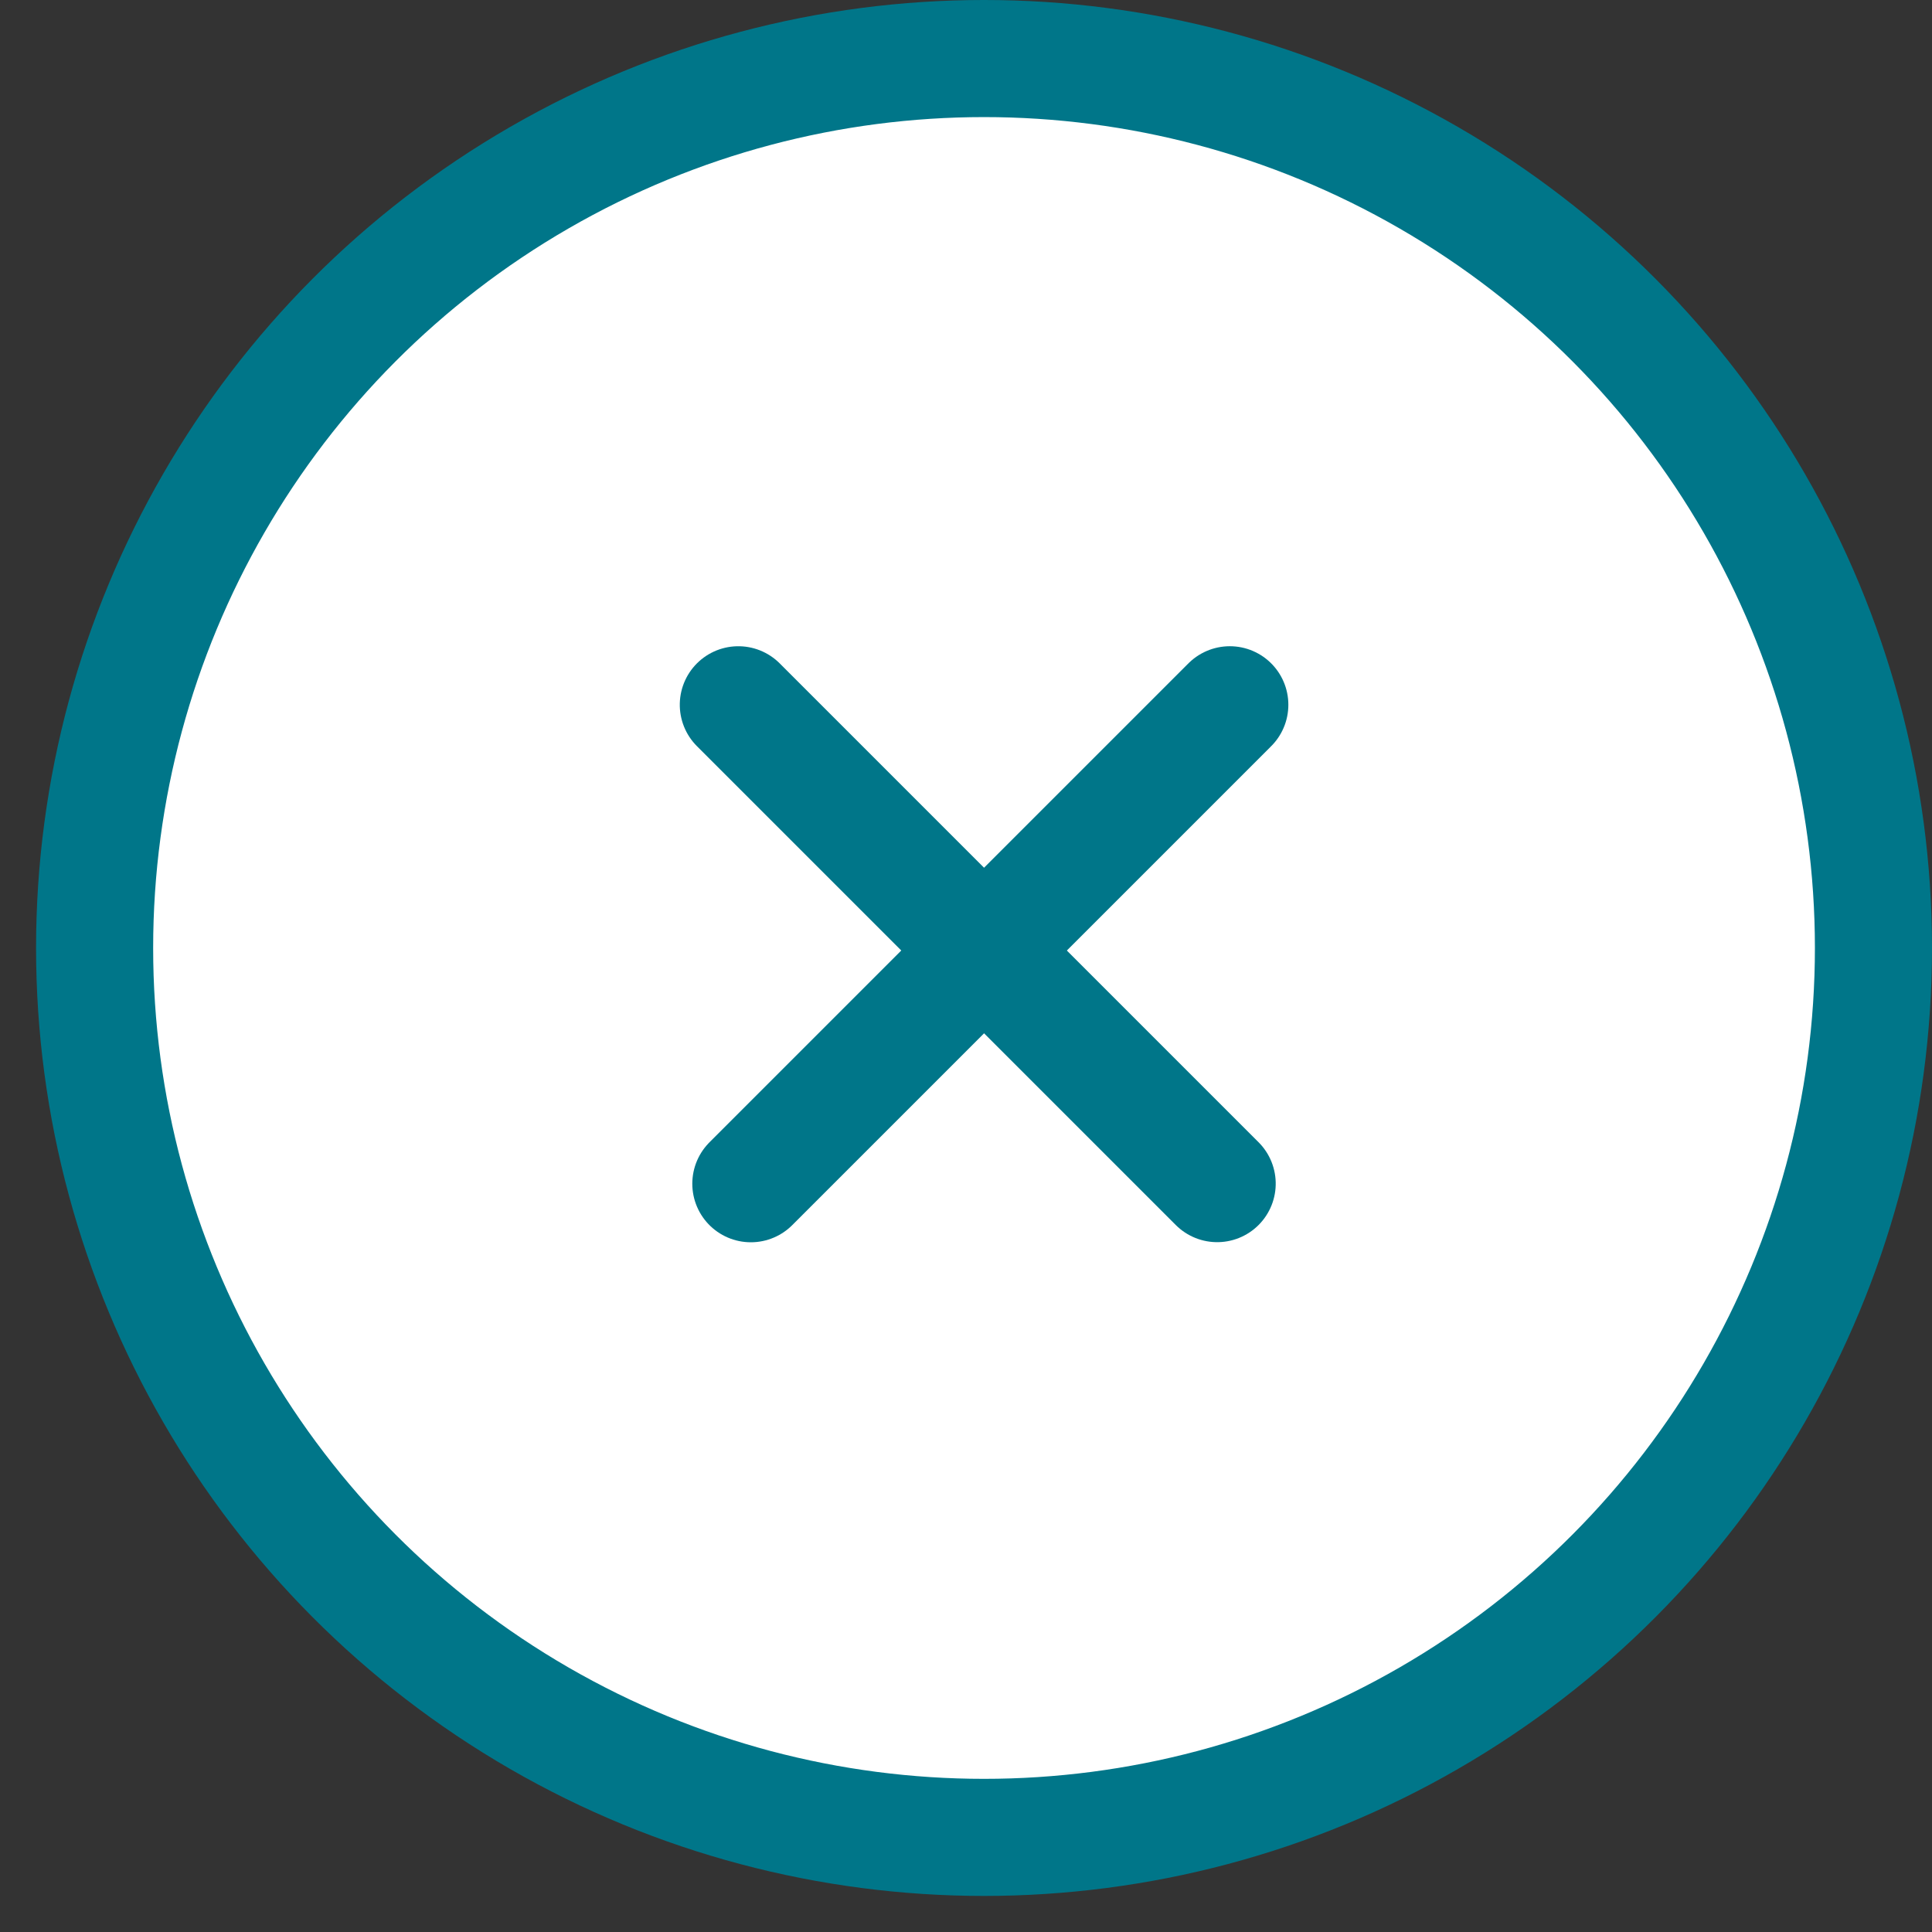
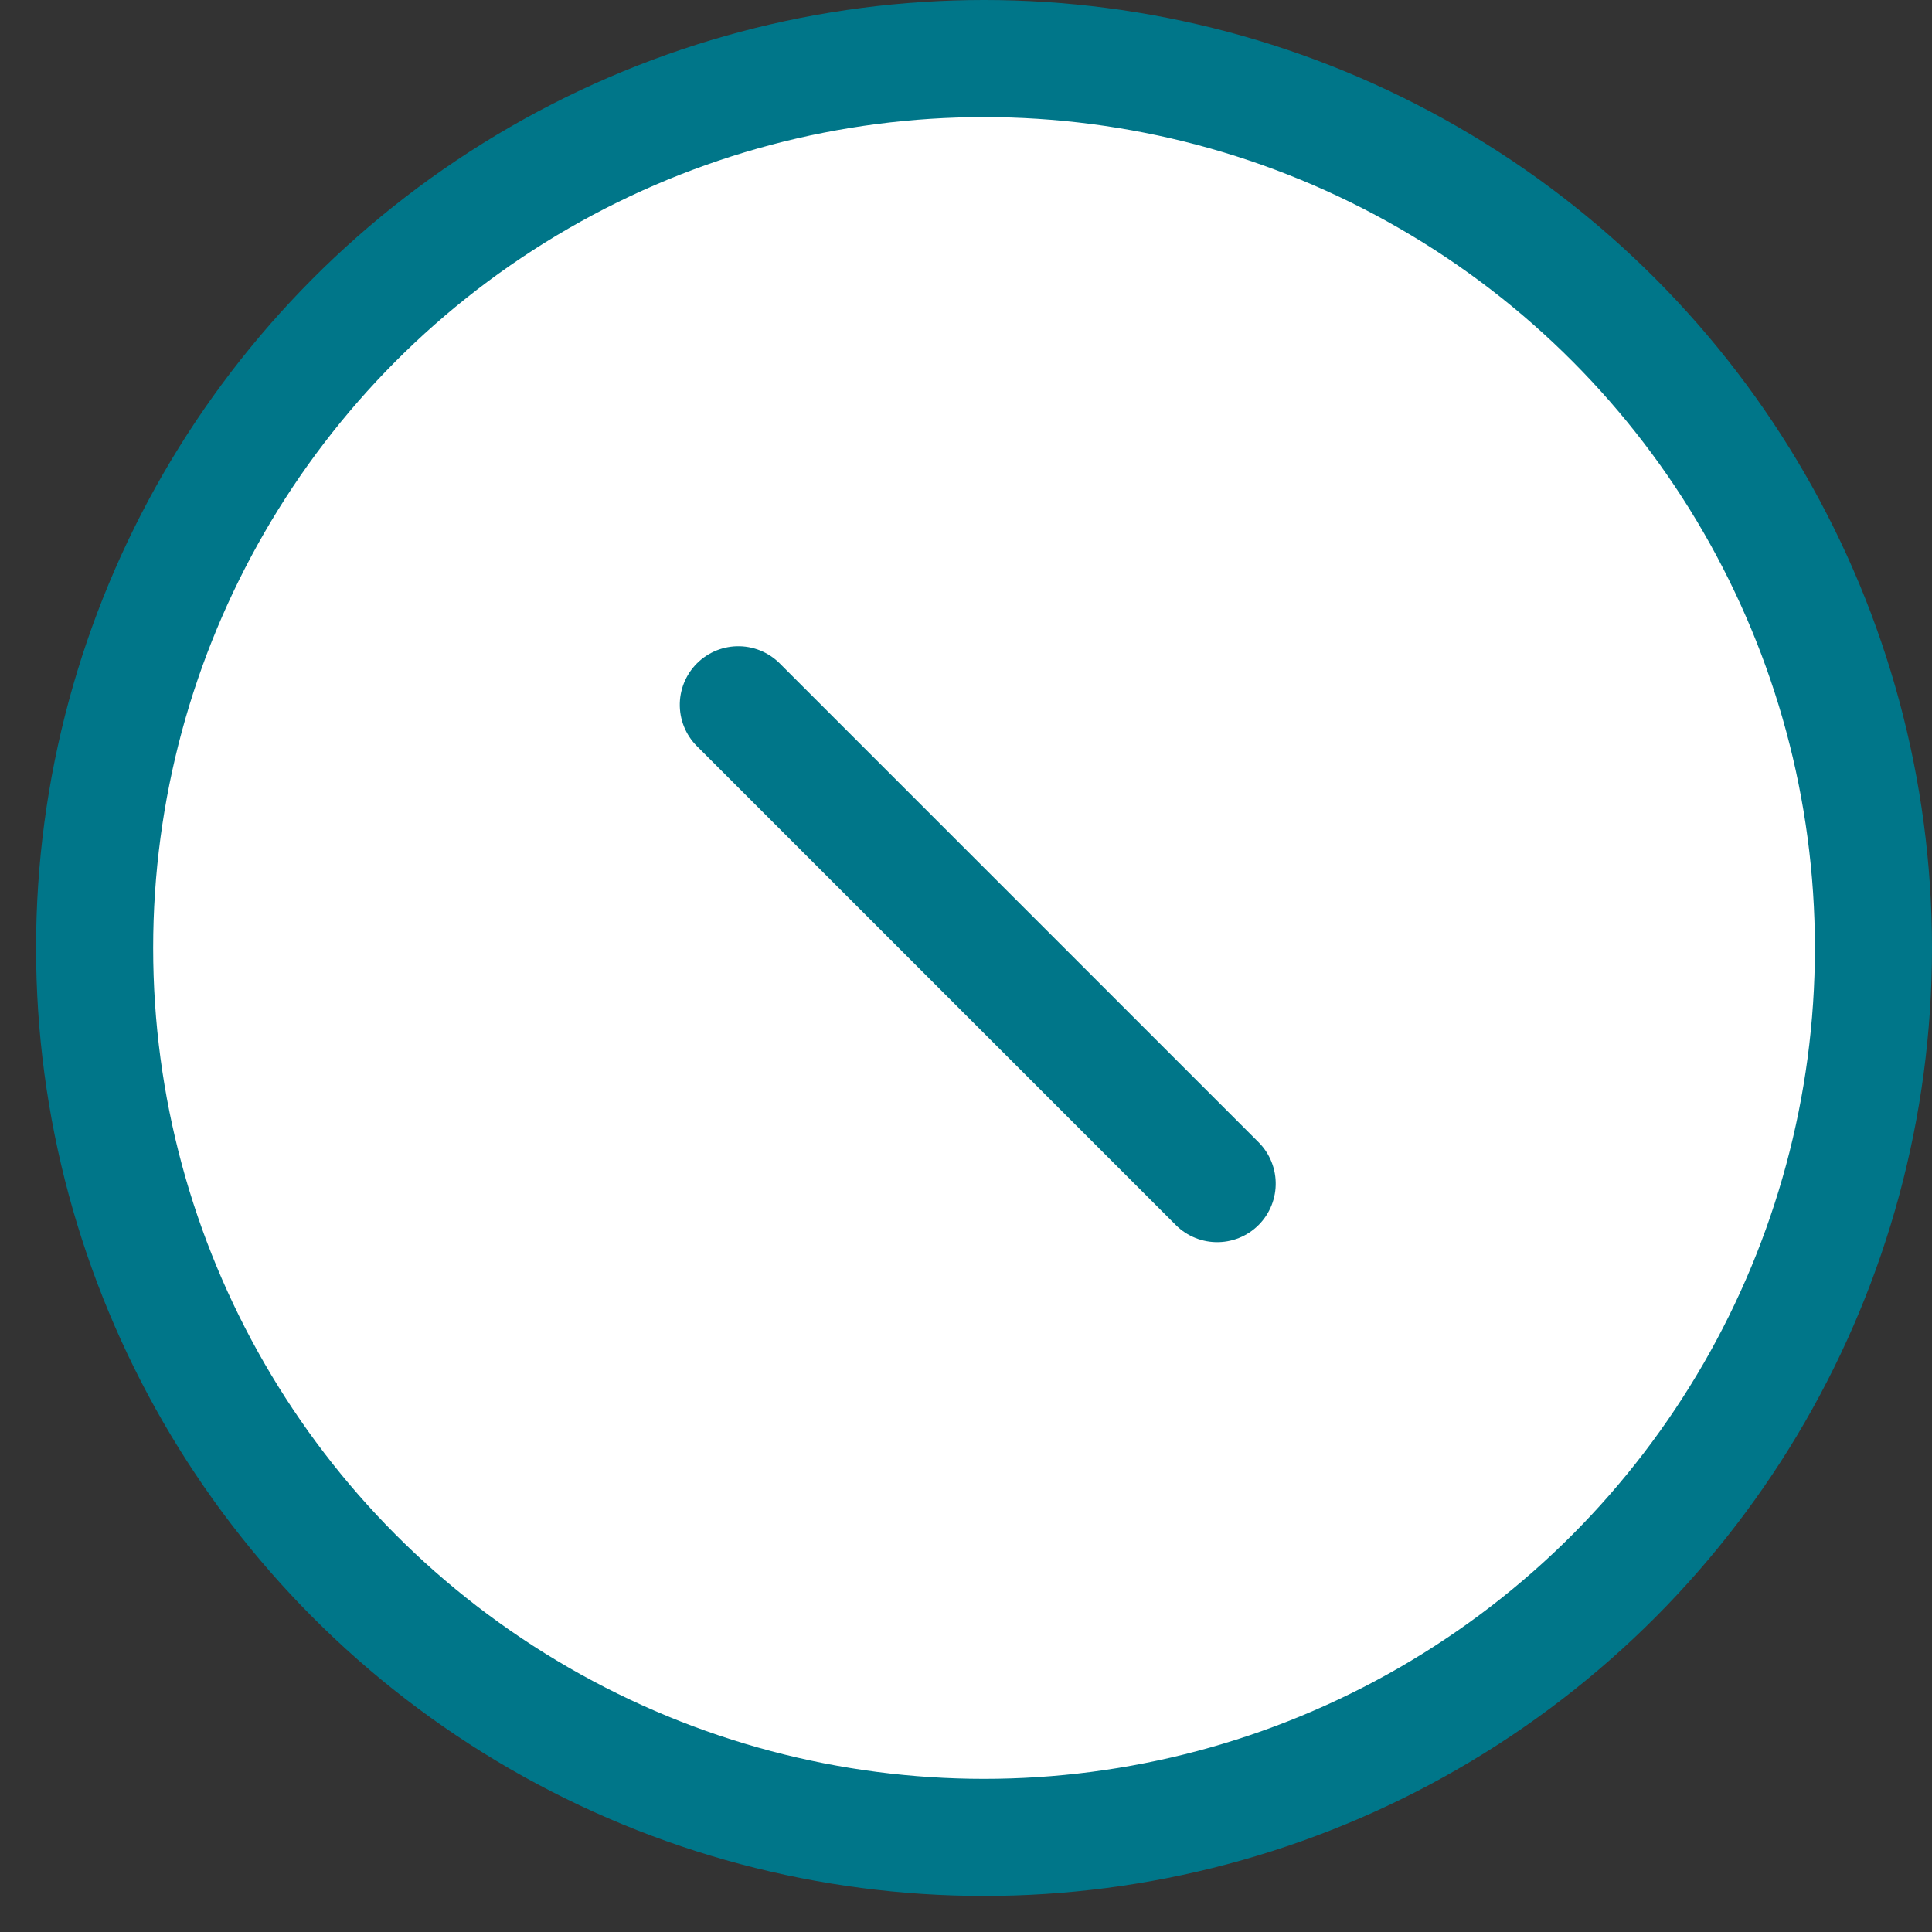
<svg xmlns="http://www.w3.org/2000/svg" width="33" height="33" viewBox="0 0 33 33" fill="none">
  <rect x="0" y="0" width="33" height="33" fill="#333333" stroke="none" />
  <circle cx="16.808" cy="16.192" r="15.192" fill="white" stroke="#007689" stroke-width="2" stroke-linejoin="round" />
-   <line x1="21.006" y1="12.038" x2="12.825" y2="20.219" stroke="#007689" stroke-width="2" stroke-linecap="round" stroke-linejoin="round" />
  <line x1="1" y1="-1" x2="12.569" y2="-1" transform="matrix(0.707 0.707 0.707 -0.707 12.611 10.624)" stroke="#007689" stroke-width="2" stroke-linecap="round" stroke-linejoin="round" />
</svg>